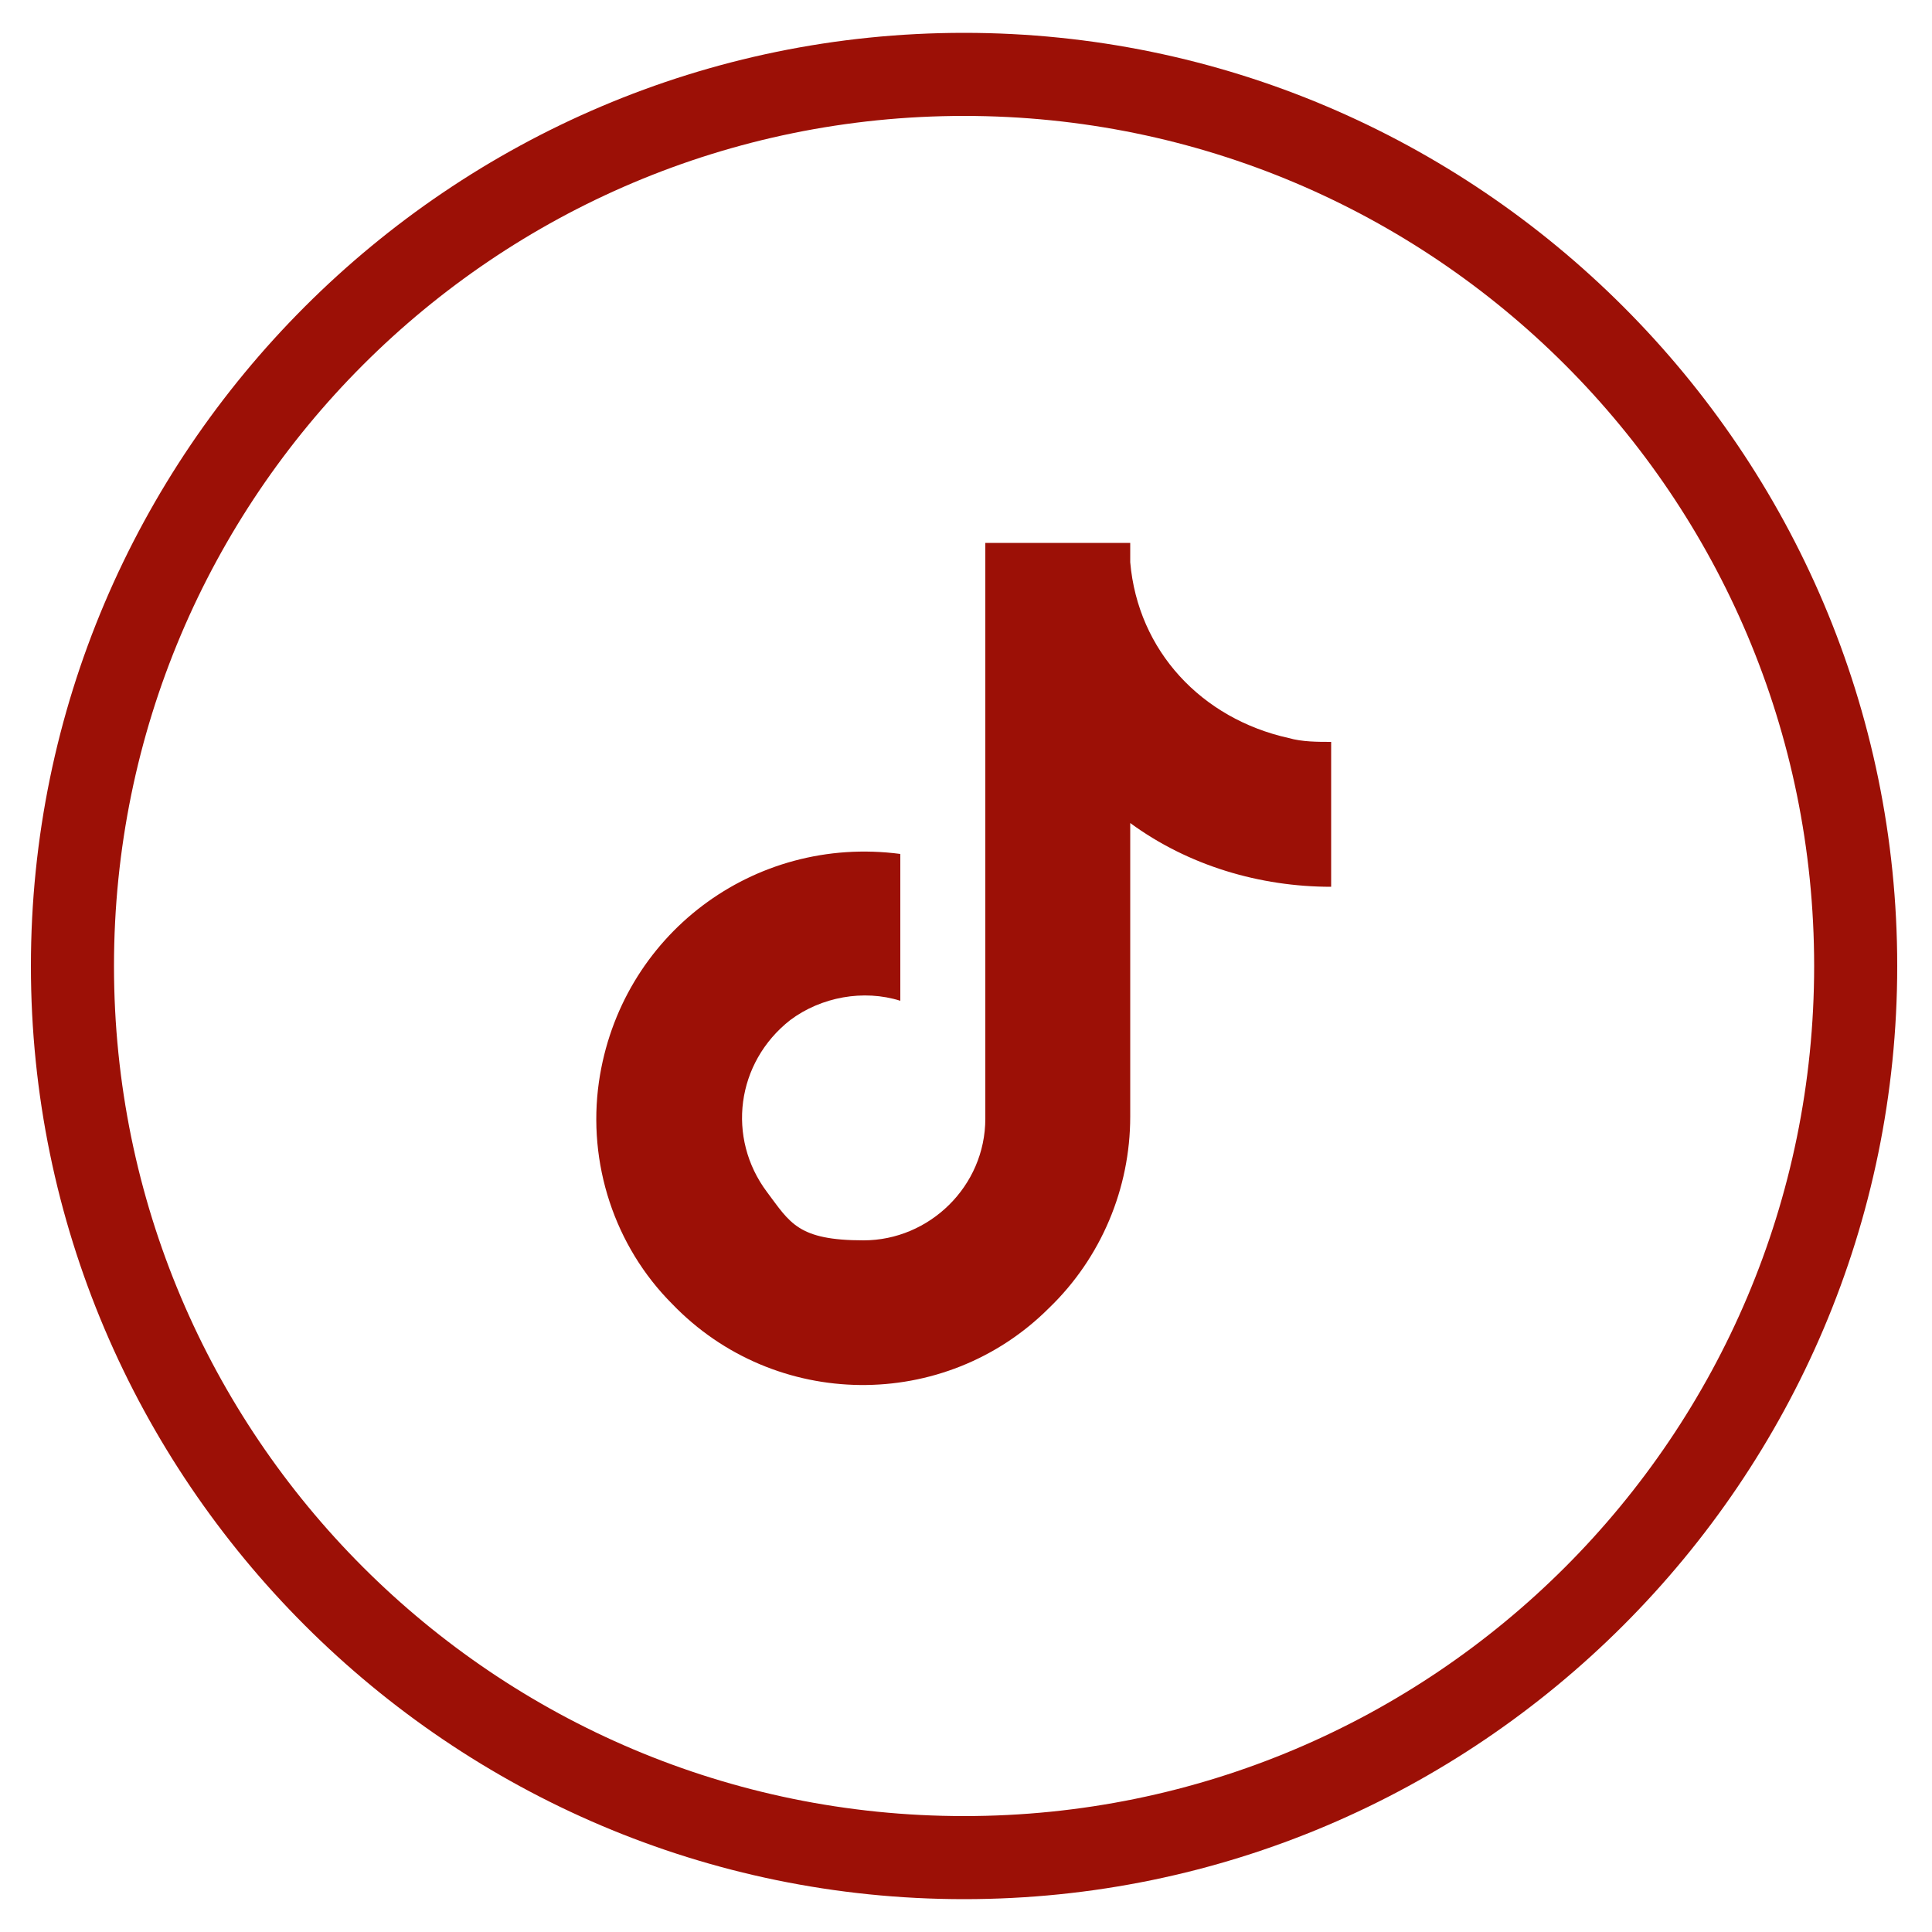
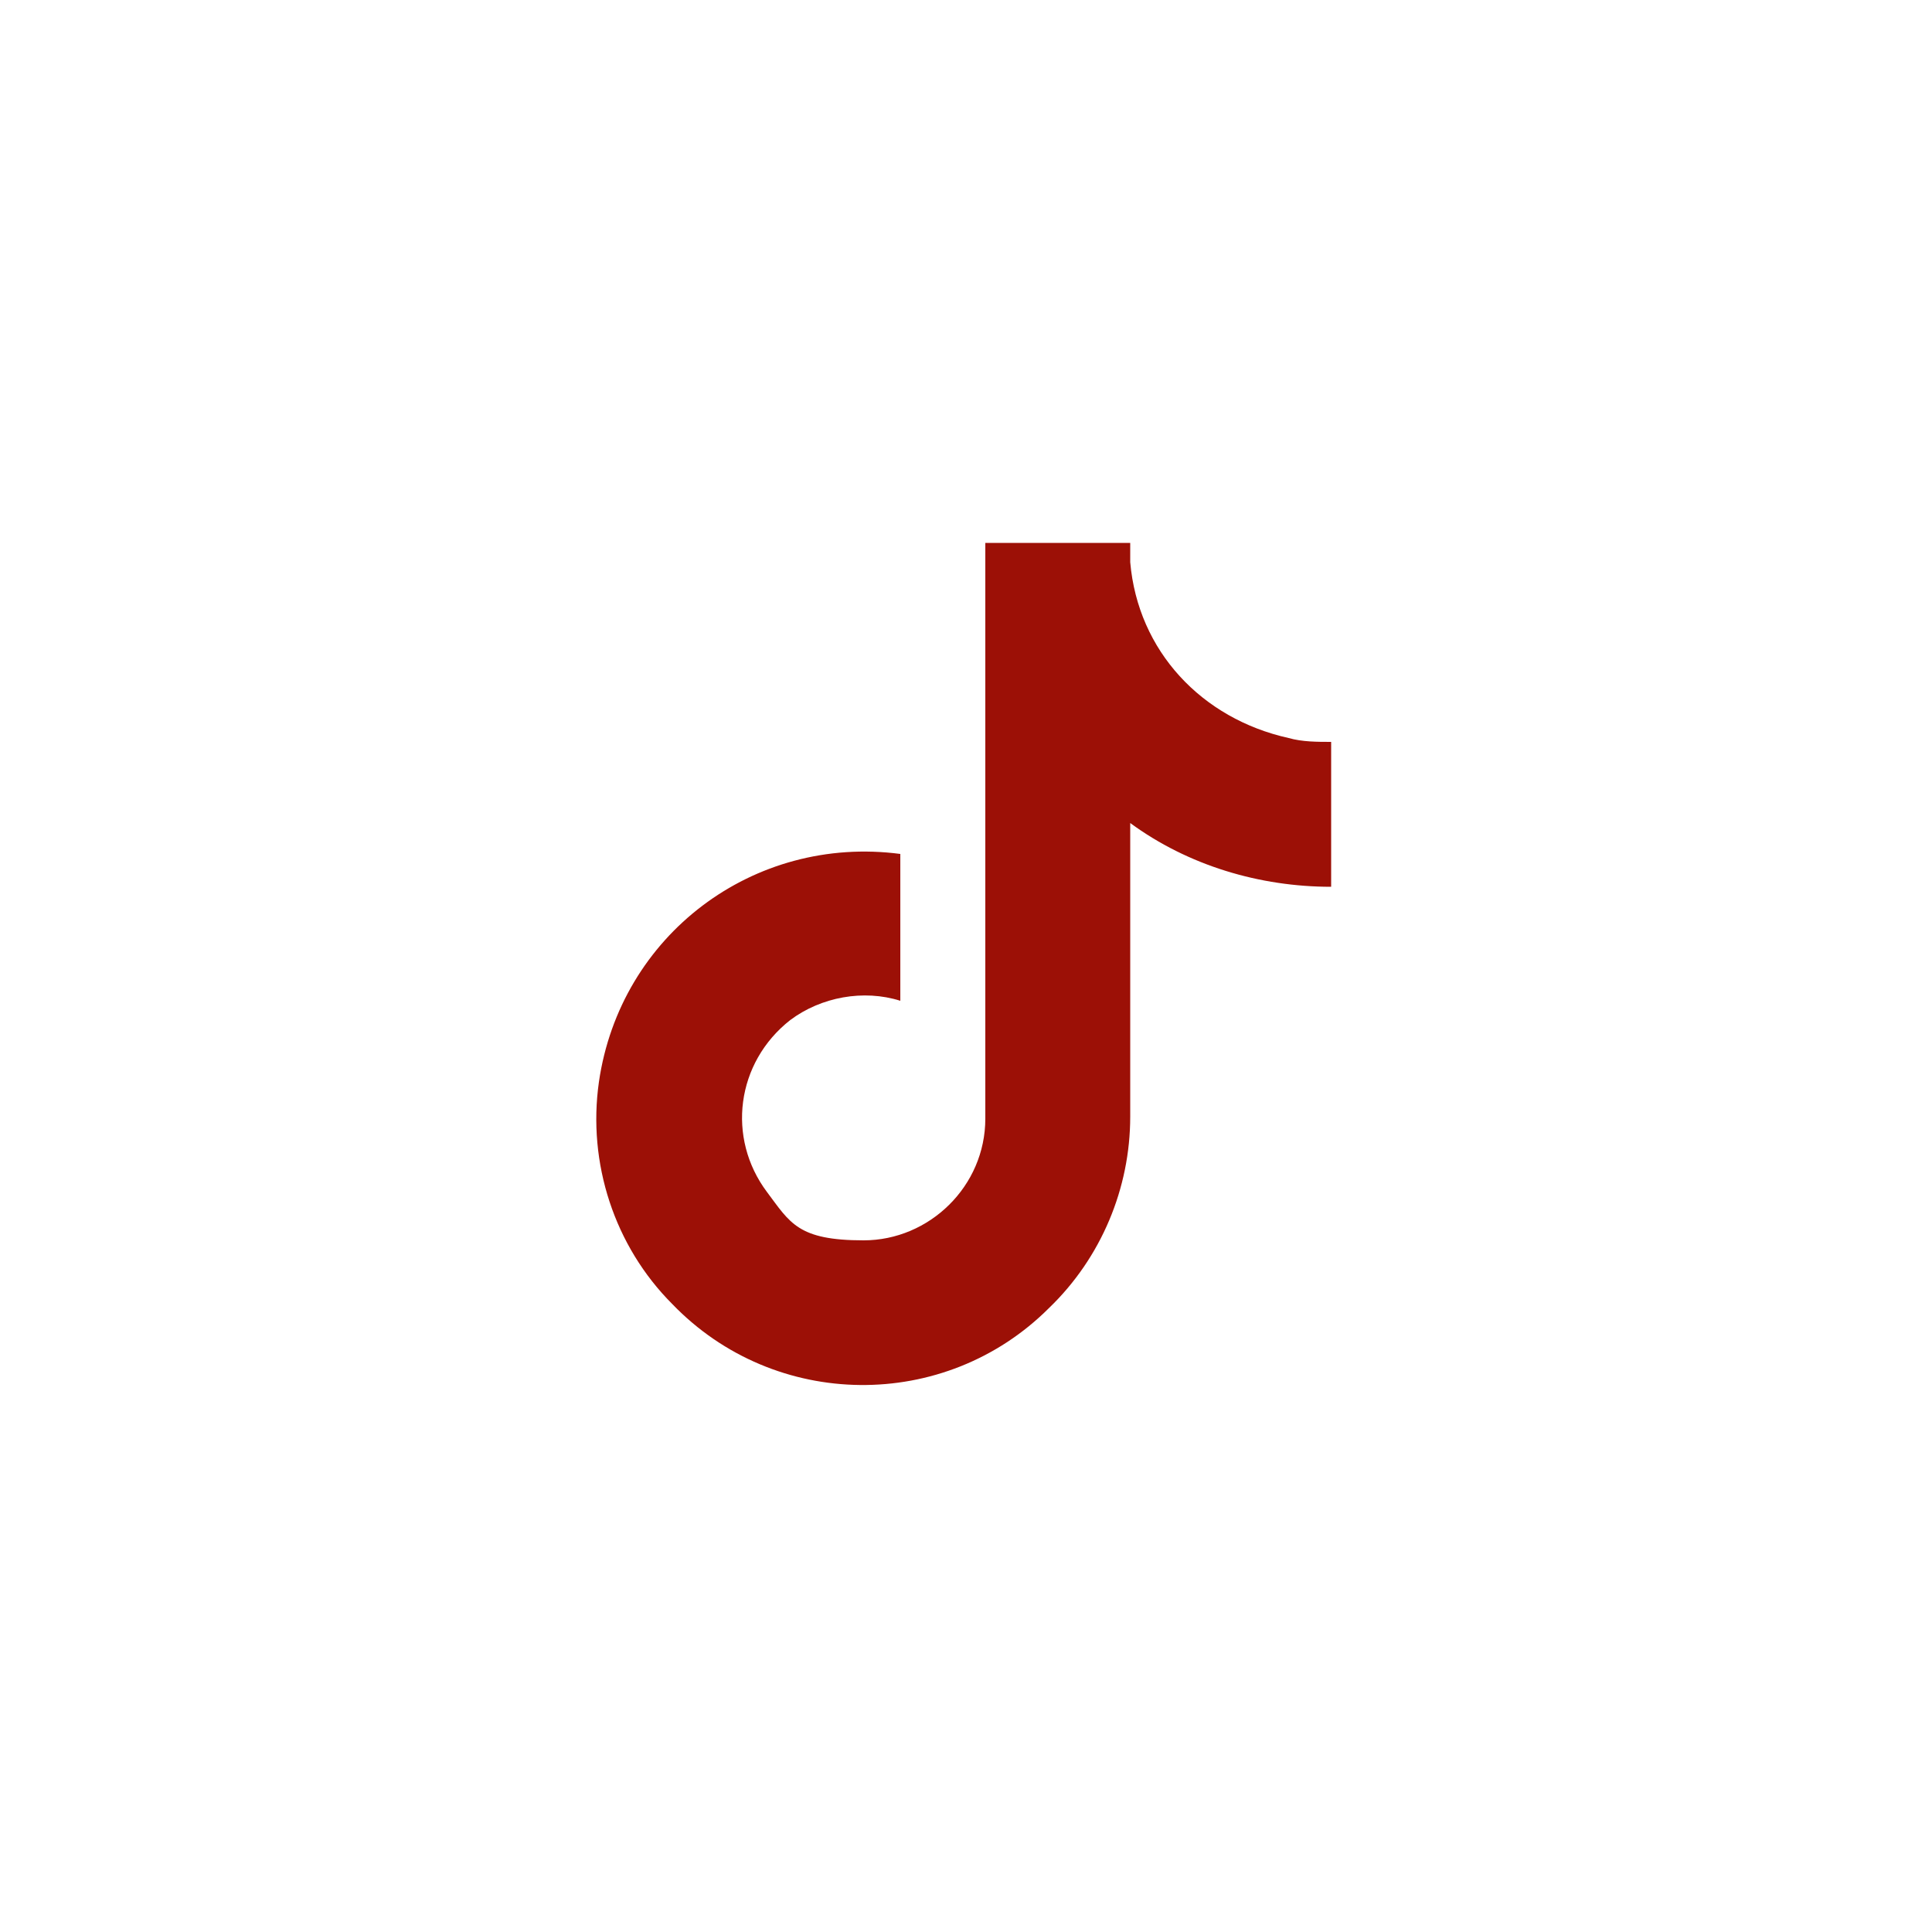
<svg xmlns="http://www.w3.org/2000/svg" id="Ebene_1" version="1.1" viewBox="0 0 100 100">
  <defs>
    <style>
      .st0 {
        fill: #9c1006;
      }
    </style>
  </defs>
-   <path class="st0" d="M49.9,1.7C23.3,1.7,1.6,23.4,1.6,50s21.7,48.3,48.3,48.3,48.3-21.7,48.3-48.3S76.5,1.7,49.9,1.7ZM49.9,94c-24.3,0-44-19.7-44-44S25.6,6,49.9,6s44,19.7,44,44-19.7,44-44,44Z" />
  <path class="st0" d="M66.7,38.2c-4.5-1-7.8-4.5-8.2-9.1v-1h-7.5v29.8c0,3.5-2.9,6.3-6.3,6.3s-3.8-.9-5-2.5h0c-2.1-2.8-1.6-6.7,1.2-8.9,1.6-1.2,3.8-1.6,5.7-1v-7.6c-7.6-1-14.5,4.2-15.6,11.8-.6,4.2.8,8.5,3.8,11.5,5.3,5.5,14.1,5.6,19.5.2,2.7-2.6,4.2-6.2,4.2-9.9v-15.2c3,2.2,6.7,3.3,10.4,3.3v-7.5c-.7,0-1.5,0-2.2-.2h0Z" />
</svg>